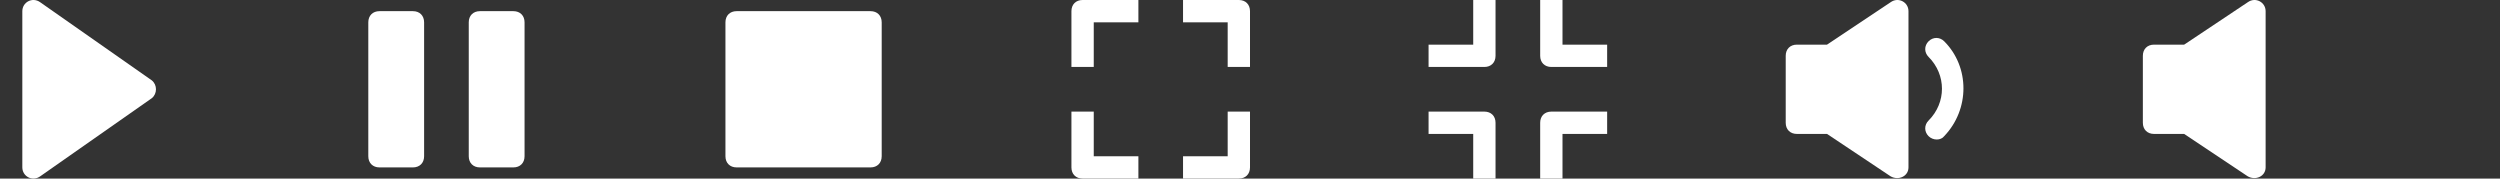
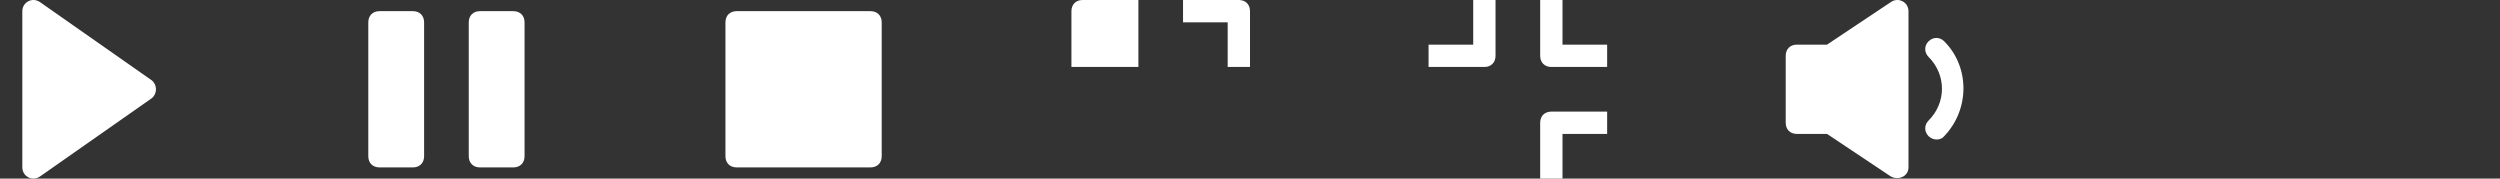
<svg xmlns="http://www.w3.org/2000/svg" version="1.1" width="224" height="16" viewBox="0 0 224 16">
  <rect x="0" y="0" width="224" height="16" fill="#333333" stroke="none" />
  <g transform="translate(0, 0)">
    <path fill="#fff" d="M13.6 7.2l-10-7c-0.7-0.5-1.6 0-1.6 0.8v14c0 0.8 0.9 1.3 1.6 0.8l10-7c0.5-0.4 0.5-1.2 0-1.6z" />
  </g>
  <g transform="translate(32, 0)">
    <path fill="#fff" d="M5 1h-3c-0.6 0-1 0.4-1 1v12c0 0.6 0.4 1 1 1h3c0.6 0 1-0.4 1-1v-12c0-0.6-0.4-1-1-1z" />
    <path fill="#fff" d="M14 1h-3c-0.6 0-1 0.4-1 1v12c0 0.6 0.4 1 1 1h3c0.6 0 1-0.4 1-1v-12c0-0.6-0.4-1-1-1z" />
  </g>
  <g transform="translate(64, 0)">
    <path fill="#fff" d="M14 1h-12c-0.6 0-1 0.4-1 1v12c0 0.6 0.4 1 1 1h12c0.6 0 1-0.4 1-1v-12c0-0.6-0.4-1-1-1z" />
  </g>
  <g transform="translate(96, 0)">
-     <path fill="#fff" d="M2 6h-2v-5c0-0.6 0.4-1 1-1h5v2h-4v4z" />
+     <path fill="#fff" d="M2 6h-2v-5c0-0.6 0.4-1 1-1h5v2v4z" />
    <path fill="#fff" d="M16 6h-2v-4h-4v-2h5c0.6 0 1 0.4 1 1v5z" />
-     <path fill="#fff" d="M15 16h-5v-2h4v-4h2v5c0 0.6-0.4 1-1 1z" />
-     <path fill="#fff" d="M6 16h-5c-0.6 0-1-0.4-1-1v-5h2v4h4v2z" />
  </g>
  <g transform="translate(128, 0)">
    <path fill="#fff" d="M12 16h-2v-5c0-0.601 0.4-1 1-1h5v2h-4v4z" />
-     <path fill="#fff" d="M6 16h-2v-4h-4v-2h5c0.6 0 1 0.399 1 1v5z" />
    <path fill="#fff" d="M5 6h-5v-2h4v-4h2v5c0 0.6-0.4 1-1 1z" />
    <path fill="#fff" d="M16 6h-5c-0.6 0-1-0.4-1-1v-5h2v4h4v2z" />
  </g>
  <g transform="translate(160, 0)">
    <path fill="#fff" d="M12.8 12.2c-0.4-0.4-0.4-1 0-1.4 1.6-1.6 1.6-4.1 0-5.7-0.4-0.4-0.4-1 0-1.4s1-0.4 1.4 0c2.3 2.3 2.3 6.1 0 8.5-0.3 0.4-1 0.4-1.4 0z" />
    <path fill="#fff" d="M11 1c0-0.8-0.9-1.3-1.6-0.8l-5.7 3.8h-2.7c-0.6 0-1 0.4-1 1v6c0 0.6 0.4 1 1 1h2.7l5.7 3.8c0.7 0.4 1.6 0 1.6-0.8v-14z" />
  </g>
  <g transform="translate(192, 0)">
-     <path fill="#fff" d="M11 1c0-0.8-0.9-1.3-1.6-0.8l-5.7 3.8h-2.7c-0.6 0-1 0.4-1 1v6c0 0.6 0.4 1 1 1h2.7l5.7 3.8c0.7 0.4 1.6 0 1.6-0.8v-14z" />
-   </g>
+     </g>
</svg>